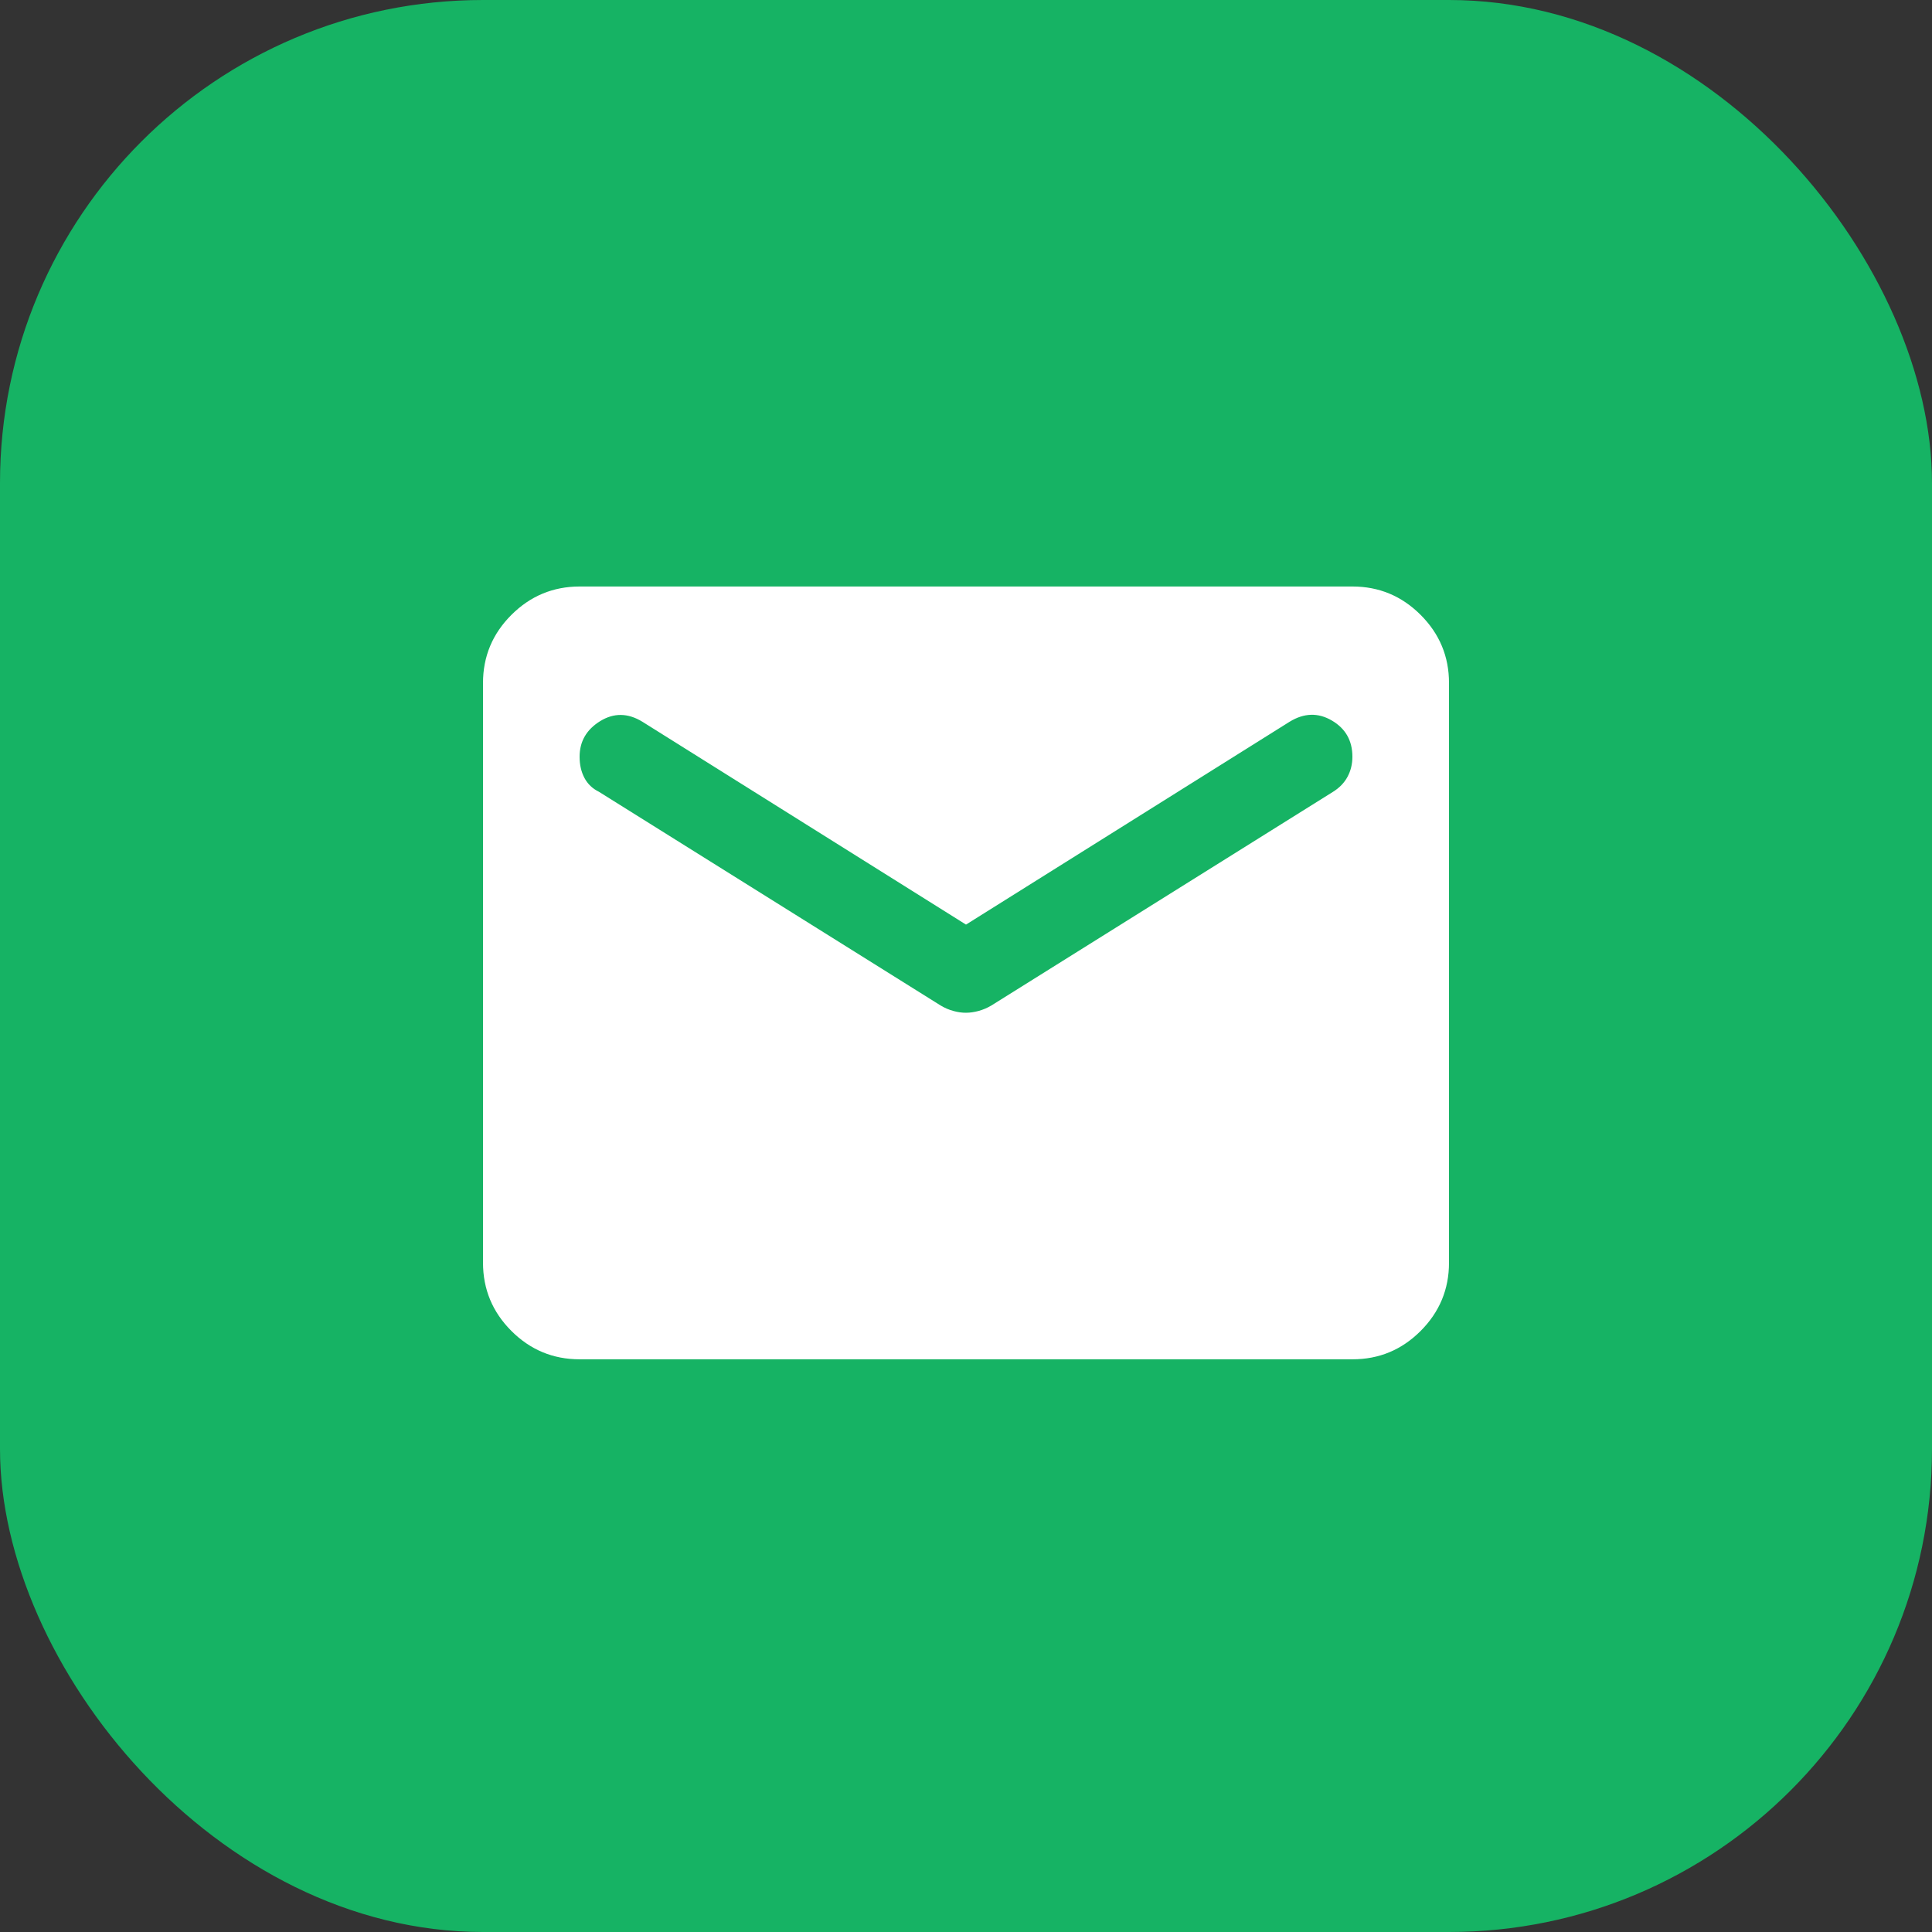
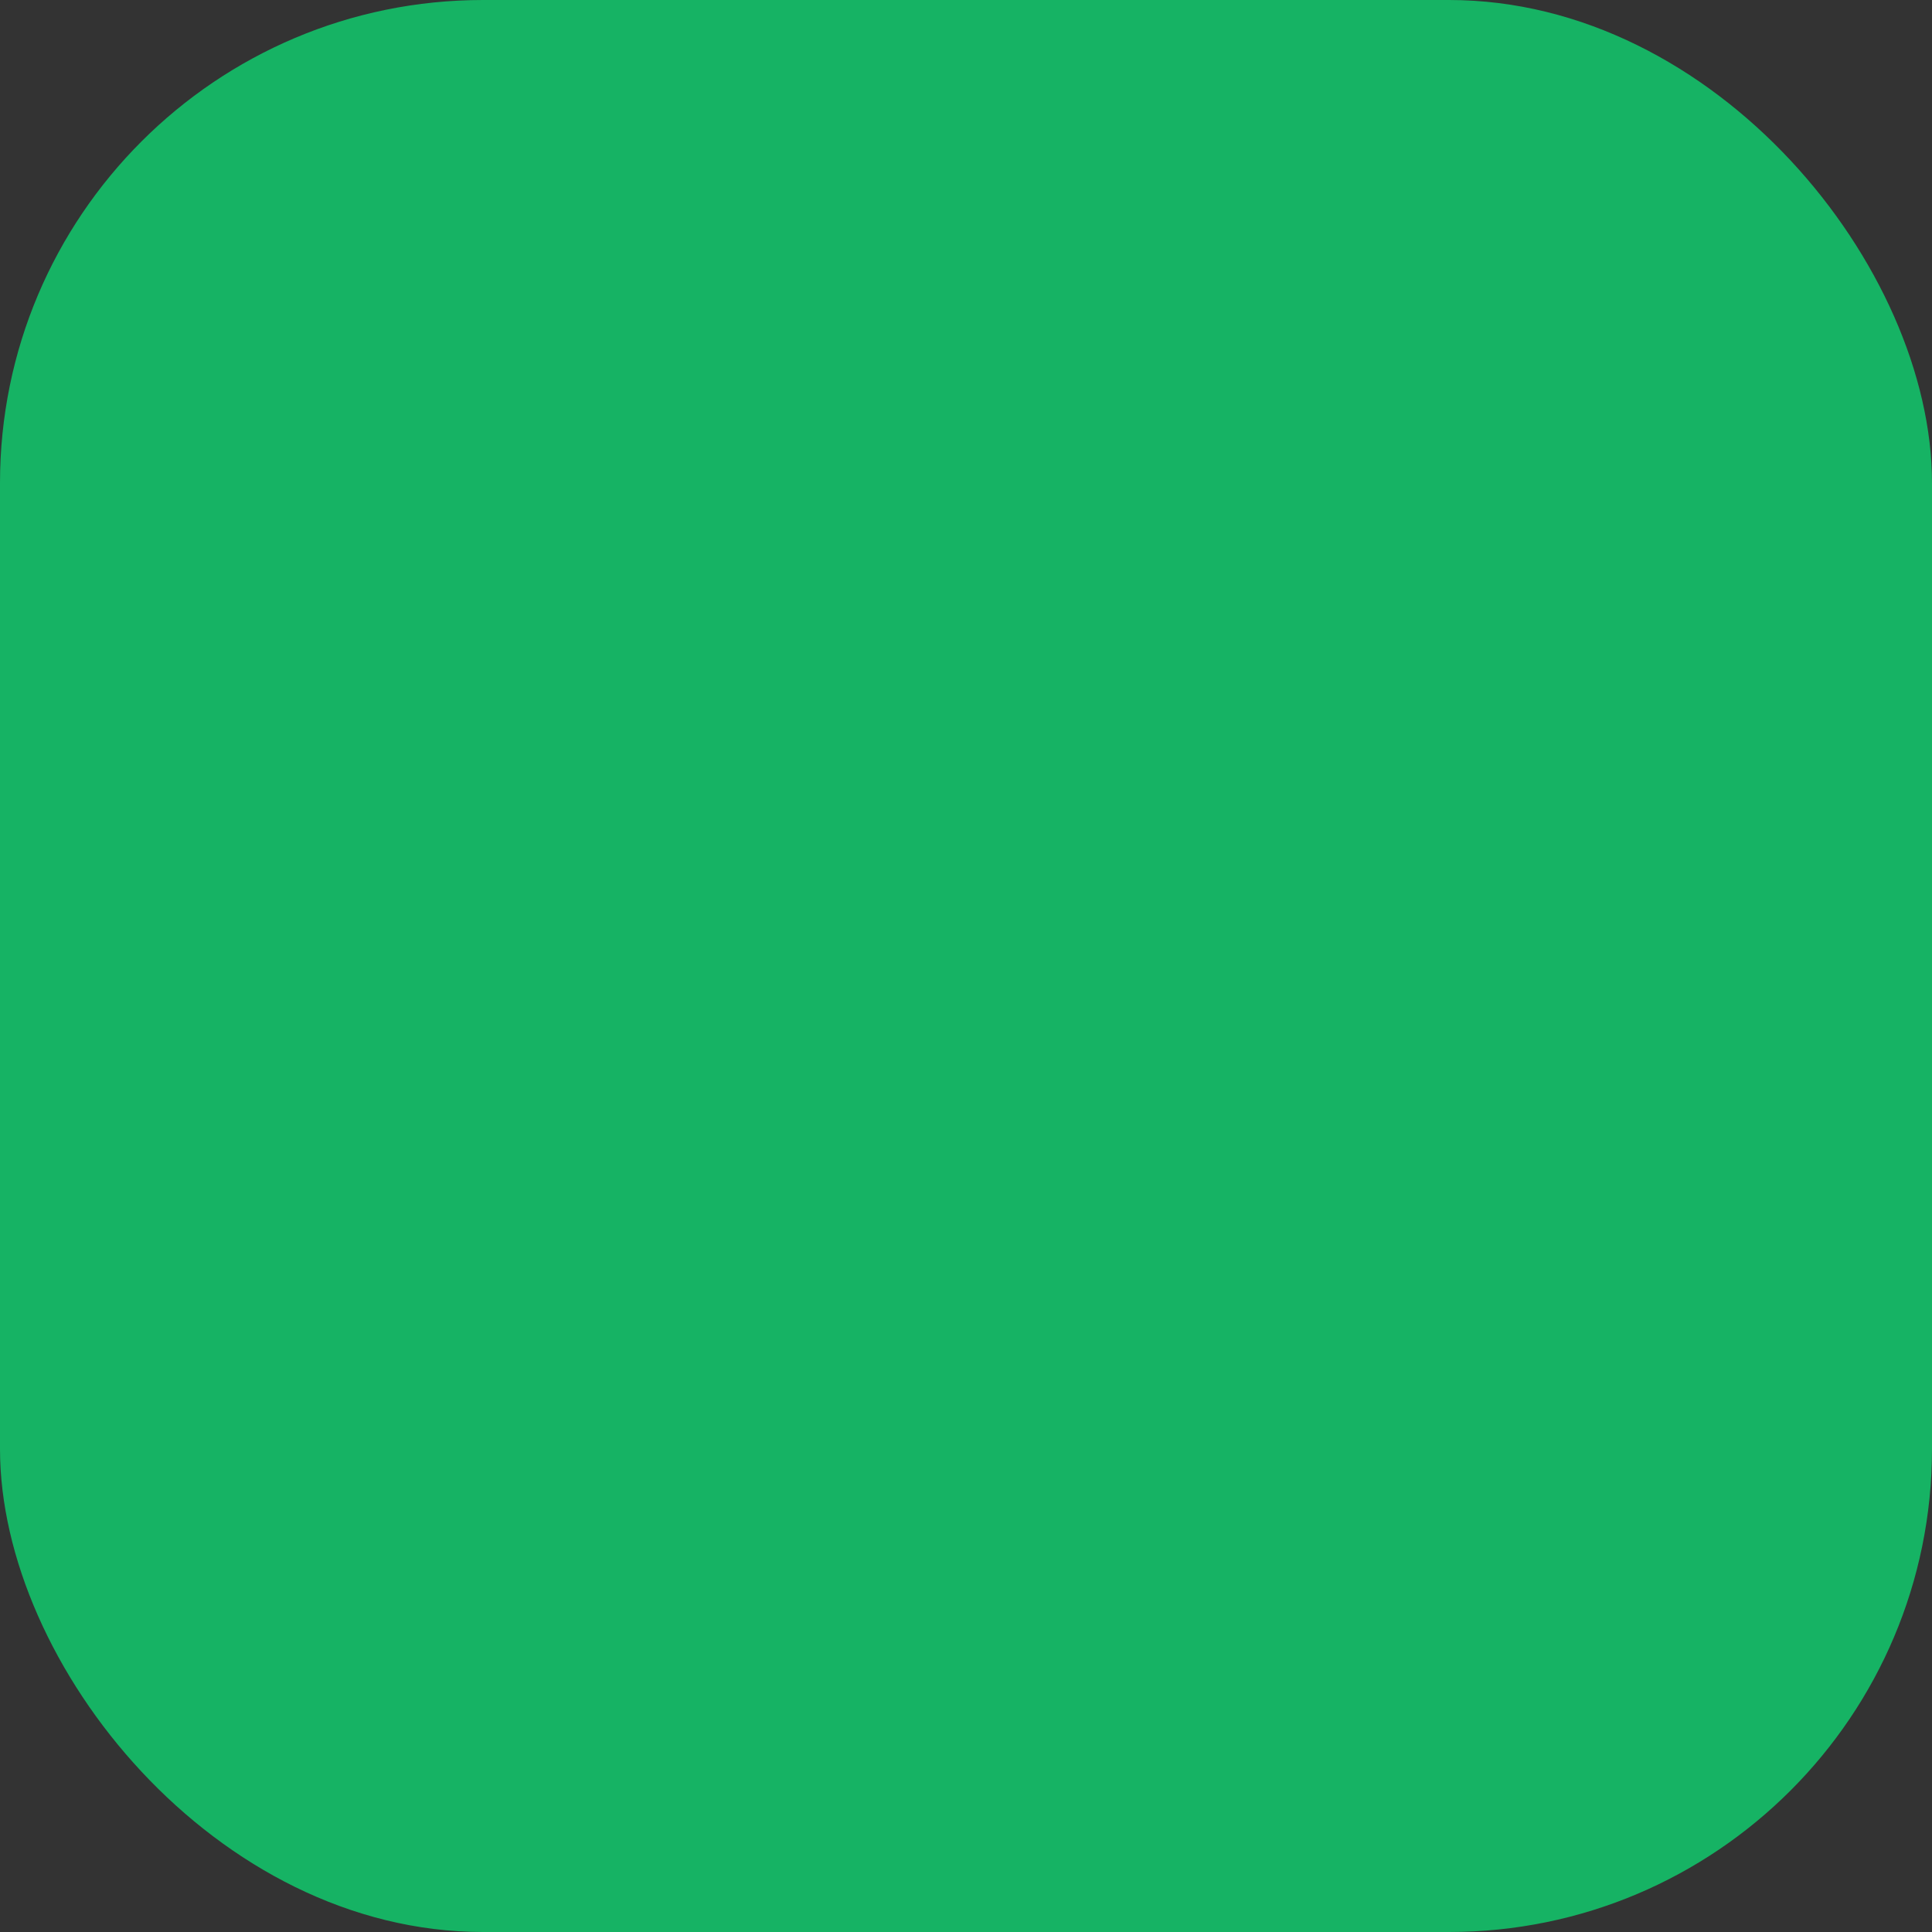
<svg xmlns="http://www.w3.org/2000/svg" width="56" height="56" viewBox="0 0 56 56" fill="none">
  <rect x="0" y="0" width="56" height="56" fill="#333333" stroke="none" />
  <rect width="56" height="56" rx="14" fill="#16B364" />
-   <path d="M16.8 39.4C16.03 39.4 15.371 39.126 14.823 38.578C14.275 38.03 14.001 37.371 14 36.6V19.8C14 19.03 14.274 18.371 14.823 17.823C15.372 17.275 16.031 17.001 16.8 17H39.2C39.97 17 40.629 17.274 41.178 17.823C41.727 18.372 42.001 19.031 42 19.8V36.6C42 37.37 41.726 38.029 41.178 38.578C40.63 39.127 39.971 39.401 39.2 39.4H16.8ZM28 29.355C28.117 29.355 28.239 29.337 28.368 29.302C28.497 29.266 28.619 29.214 28.735 29.145L38.64 22.95C38.827 22.833 38.967 22.688 39.06 22.513C39.153 22.339 39.2 22.146 39.2 21.935C39.2 21.468 39.002 21.118 38.605 20.885C38.208 20.652 37.8 20.663 37.38 20.92L28 26.8L18.62 20.92C18.2 20.663 17.792 20.658 17.395 20.903C16.998 21.149 16.8 21.493 16.8 21.935C16.8 22.168 16.847 22.373 16.94 22.548C17.033 22.724 17.173 22.858 17.36 22.95L27.265 29.145C27.382 29.215 27.504 29.268 27.633 29.303C27.762 29.339 27.884 29.356 28 29.355Z" fill="white" />
</svg>